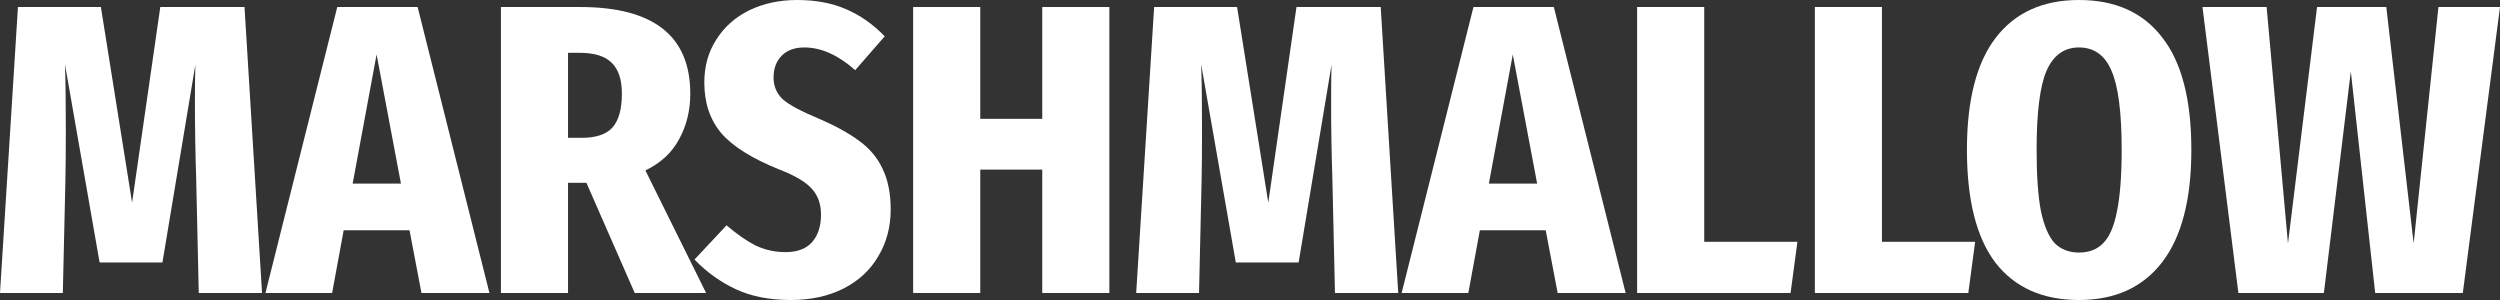
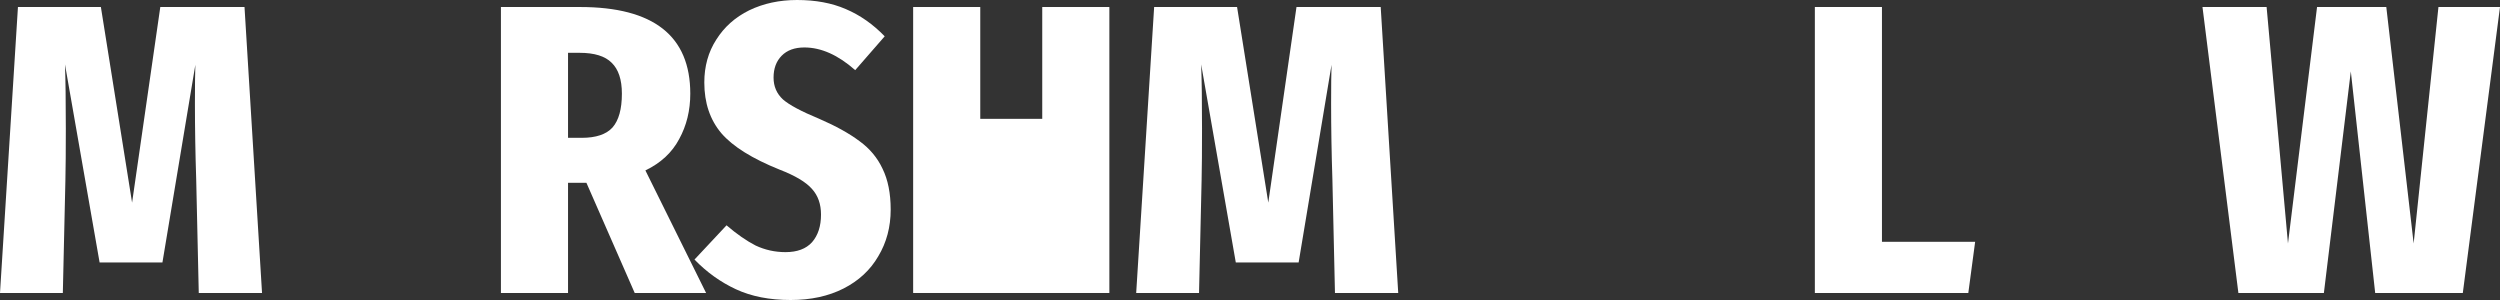
<svg xmlns="http://www.w3.org/2000/svg" width="300" height="36" viewBox="0 0 300 36" fill="none">
  <rect x="0" y="0" width="300" height="36" fill="#333333" stroke="none" />
  <path d="M31.444 35.158H23.852L23.545 21.541C23.442 18.404 23.391 15.351 23.391 12.38C23.391 10.3 23.408 8.765 23.442 7.774L19.492 31.494H11.952L7.797 7.725C7.865 9.574 7.899 12.149 7.899 15.45C7.899 18.124 7.882 20.187 7.848 21.64L7.54 35.158H0L2.154 0.842H12.106L15.85 24.314L19.236 0.842H29.341L31.444 35.158Z" fill="white" />
-   <path d="M50.577 35.158L49.141 27.631H41.241L39.856 35.158H31.854L40.472 0.842H50.115L58.733 35.158H50.577ZM42.318 22.036H48.115L45.191 6.536L42.318 22.036Z" fill="white" />
  <path d="M76.166 35.158L70.37 21.937H68.164V35.158H60.111V0.842H69.6C78.423 0.842 82.834 4.308 82.834 11.241C82.834 13.255 82.39 15.07 81.501 16.688C80.646 18.305 79.295 19.56 77.448 20.451L84.732 35.158H76.166ZM69.805 16.539C71.515 16.539 72.746 16.127 73.499 15.301C74.251 14.443 74.627 13.089 74.627 11.241C74.627 9.557 74.217 8.319 73.396 7.527C72.609 6.735 71.327 6.338 69.549 6.338H68.164V16.539H69.805Z" fill="white" />
  <path d="M95.649 0C97.871 0 99.821 0.363 101.496 1.089C103.206 1.816 104.762 2.905 106.164 4.358L102.625 8.418C100.573 6.602 98.538 5.695 96.521 5.695C95.358 5.695 94.452 6.025 93.802 6.685C93.152 7.345 92.827 8.22 92.827 9.309C92.827 10.366 93.204 11.241 93.956 11.934C94.708 12.594 96.162 13.37 98.316 14.261C100.299 15.12 101.907 16.011 103.138 16.935C104.369 17.827 105.292 18.933 105.908 20.253C106.557 21.574 106.882 23.208 106.882 25.155C106.882 27.235 106.386 29.1 105.395 30.751C104.437 32.402 103.052 33.689 101.24 34.614C99.427 35.538 97.307 36 94.879 36C92.349 36 90.16 35.571 88.313 34.712C86.467 33.854 84.808 32.666 83.338 31.147L87.185 27.037C88.416 28.093 89.579 28.902 90.673 29.463C91.801 29.992 92.998 30.256 94.264 30.256C95.666 30.256 96.726 29.86 97.444 29.067C98.162 28.242 98.521 27.136 98.521 25.75C98.521 24.495 98.162 23.472 97.444 22.68C96.726 21.854 95.426 21.078 93.546 20.352C90.263 19.032 87.937 17.579 86.569 15.995C85.201 14.377 84.517 12.347 84.517 9.904C84.517 7.956 84.996 6.239 85.954 4.754C86.911 3.235 88.228 2.063 89.903 1.238C91.613 0.413 93.528 0 95.649 0Z" fill="white" />
-   <path d="M125.07 35.158V20.352H117.632V35.158H109.578V0.842H117.632V14.261H125.07V0.842H133.123V35.158H125.07Z" fill="white" />
+   <path d="M125.07 35.158V20.352V35.158H109.578V0.842H117.632V14.261H125.07V0.842H133.123V35.158H125.07Z" fill="white" />
  <path d="M167.787 35.158H160.196L159.888 21.541C159.785 18.404 159.734 15.351 159.734 12.38C159.734 10.3 159.751 8.765 159.785 7.774L155.836 31.494H148.295L144.14 7.725C144.209 9.574 144.243 12.149 144.243 15.45C144.243 18.124 144.226 20.187 144.192 21.64L143.884 35.158H136.343L138.498 0.842H148.449L152.194 24.314L155.579 0.842H165.684L167.787 35.158Z" fill="white" />
-   <path d="M186.92 35.158L185.484 27.631H177.584L176.199 35.158H168.197L176.815 0.842H186.459L195.076 35.158H186.92ZM178.662 22.036H184.458L181.534 6.536L178.662 22.036Z" fill="white" />
-   <path d="M204.507 0.842V29.018H215.69L214.869 35.158H196.454V0.842H204.507Z" fill="white" />
  <path d="M225.835 0.842V29.018H237.017L236.197 35.158H217.782V0.842H225.835Z" fill="white" />
-   <path d="M249.471 0C253.848 0 257.183 1.502 259.474 4.506C261.799 7.477 262.962 11.967 262.962 17.975C262.962 23.918 261.799 28.407 259.474 31.444C257.148 34.481 253.814 36 249.471 36C245.128 36 241.794 34.514 239.469 31.543C237.177 28.539 236.032 24.017 236.032 17.975C236.032 12.033 237.177 7.56 239.469 4.556C241.794 1.519 245.128 0 249.471 0ZM249.471 5.695C247.693 5.695 246.394 6.635 245.573 8.517C244.786 10.366 244.393 13.519 244.393 17.975C244.393 21.078 244.564 23.521 244.906 25.304C245.282 27.087 245.829 28.374 246.547 29.166C247.3 29.926 248.274 30.305 249.471 30.305C250.702 30.305 251.677 29.926 252.395 29.166C253.147 28.407 253.695 27.136 254.037 25.354C254.413 23.538 254.601 21.078 254.601 17.975C254.601 13.486 254.19 10.316 253.37 8.468C252.583 6.619 251.284 5.695 249.471 5.695Z" fill="white" />
  <path d="M300 0.842L295.537 35.158H285.022L282.098 8.567L278.866 35.158H268.607L264.298 0.842H271.993L274.557 29.216L278.046 0.842H286.355L289.638 29.216L292.613 0.842H300Z" fill="white" />
</svg>